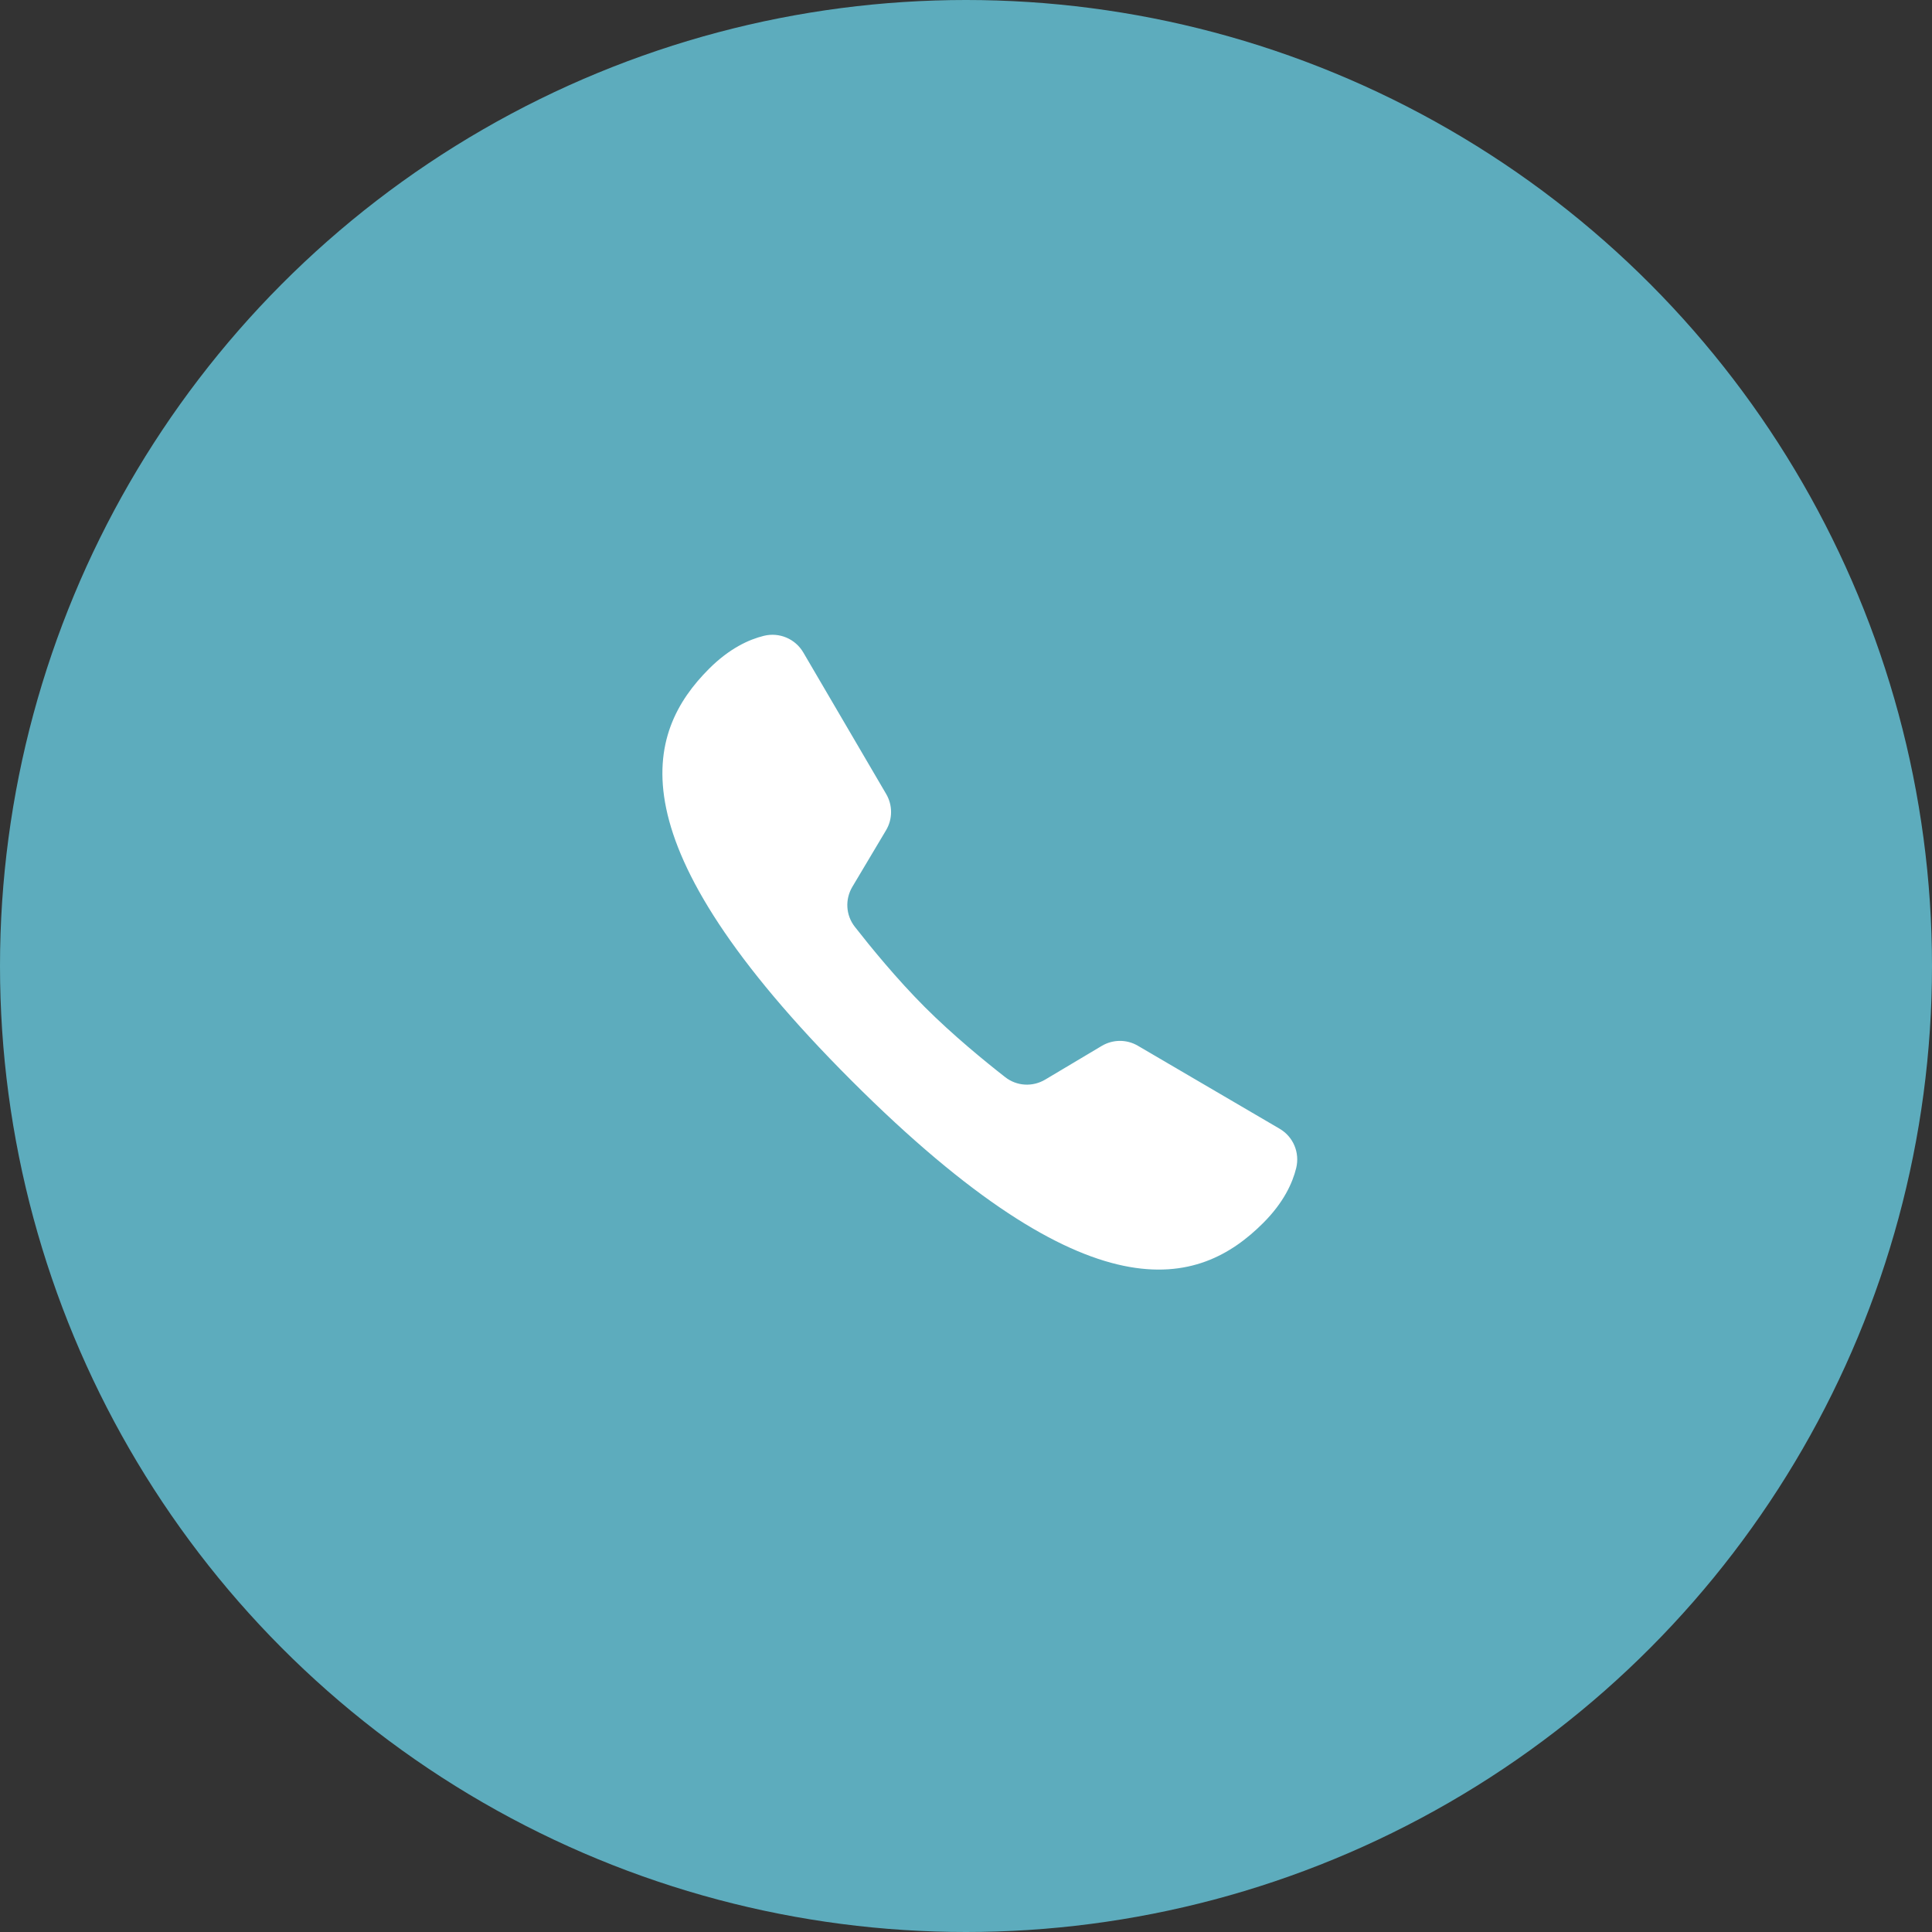
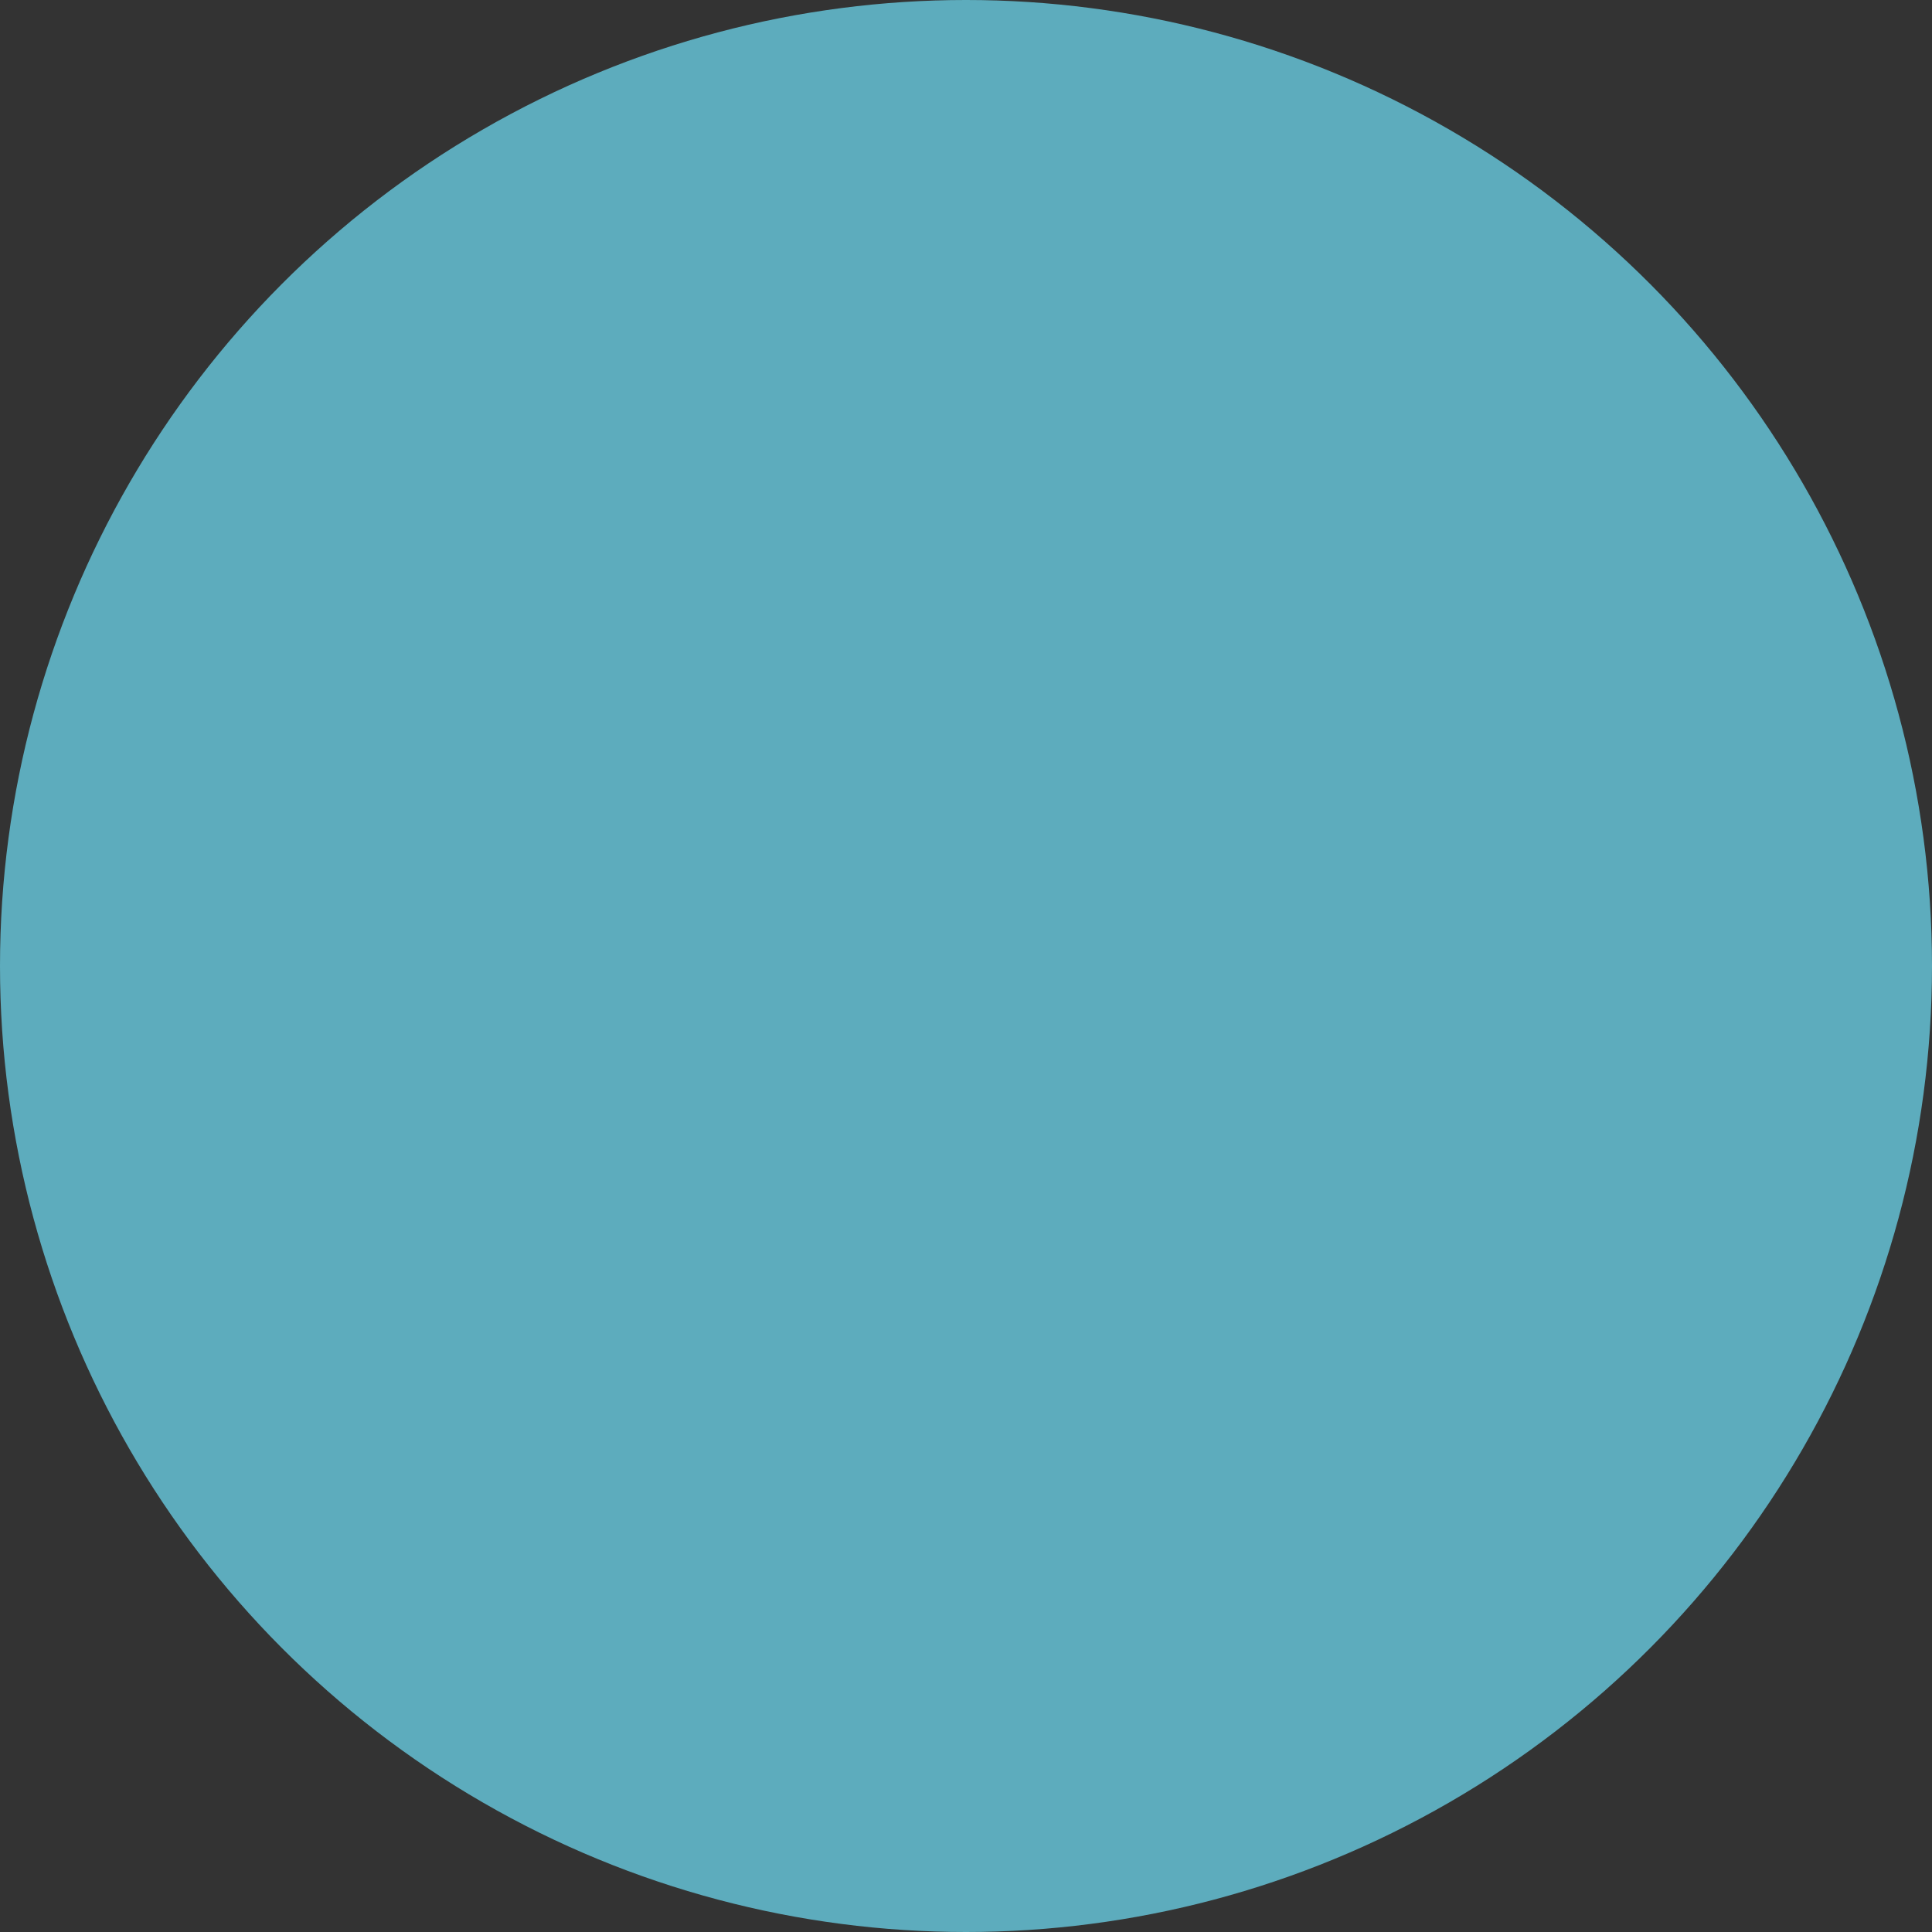
<svg xmlns="http://www.w3.org/2000/svg" width="70" height="70" viewBox="0 0 70 70" fill="none">
  <rect x="0" y="0" width="70" height="70" fill="#333333" stroke="none" />
  <circle cx="35" cy="35" r="35" fill="#5DACBD" />
-   <path d="M41.226 37.889C40.82 37.651 40.321 37.656 39.917 37.896L37.871 39.115C37.413 39.388 36.841 39.356 36.421 39.028C35.695 38.461 34.526 37.507 33.509 36.49C32.492 35.473 31.538 34.304 30.971 33.578C30.643 33.158 30.611 32.586 30.884 32.128L32.103 30.082C32.344 29.678 32.346 29.175 32.108 28.769L29.105 23.64C28.814 23.144 28.236 22.9 27.677 23.037C27.134 23.17 26.429 23.492 25.69 24.231C23.376 26.545 22.147 30.448 30.849 39.15C39.551 47.852 43.455 46.624 45.769 44.31C46.51 43.569 46.831 42.863 46.964 42.319C47.099 41.761 46.859 41.187 46.364 40.897C45.128 40.174 42.462 38.613 41.226 37.889Z" fill="white" />
</svg>